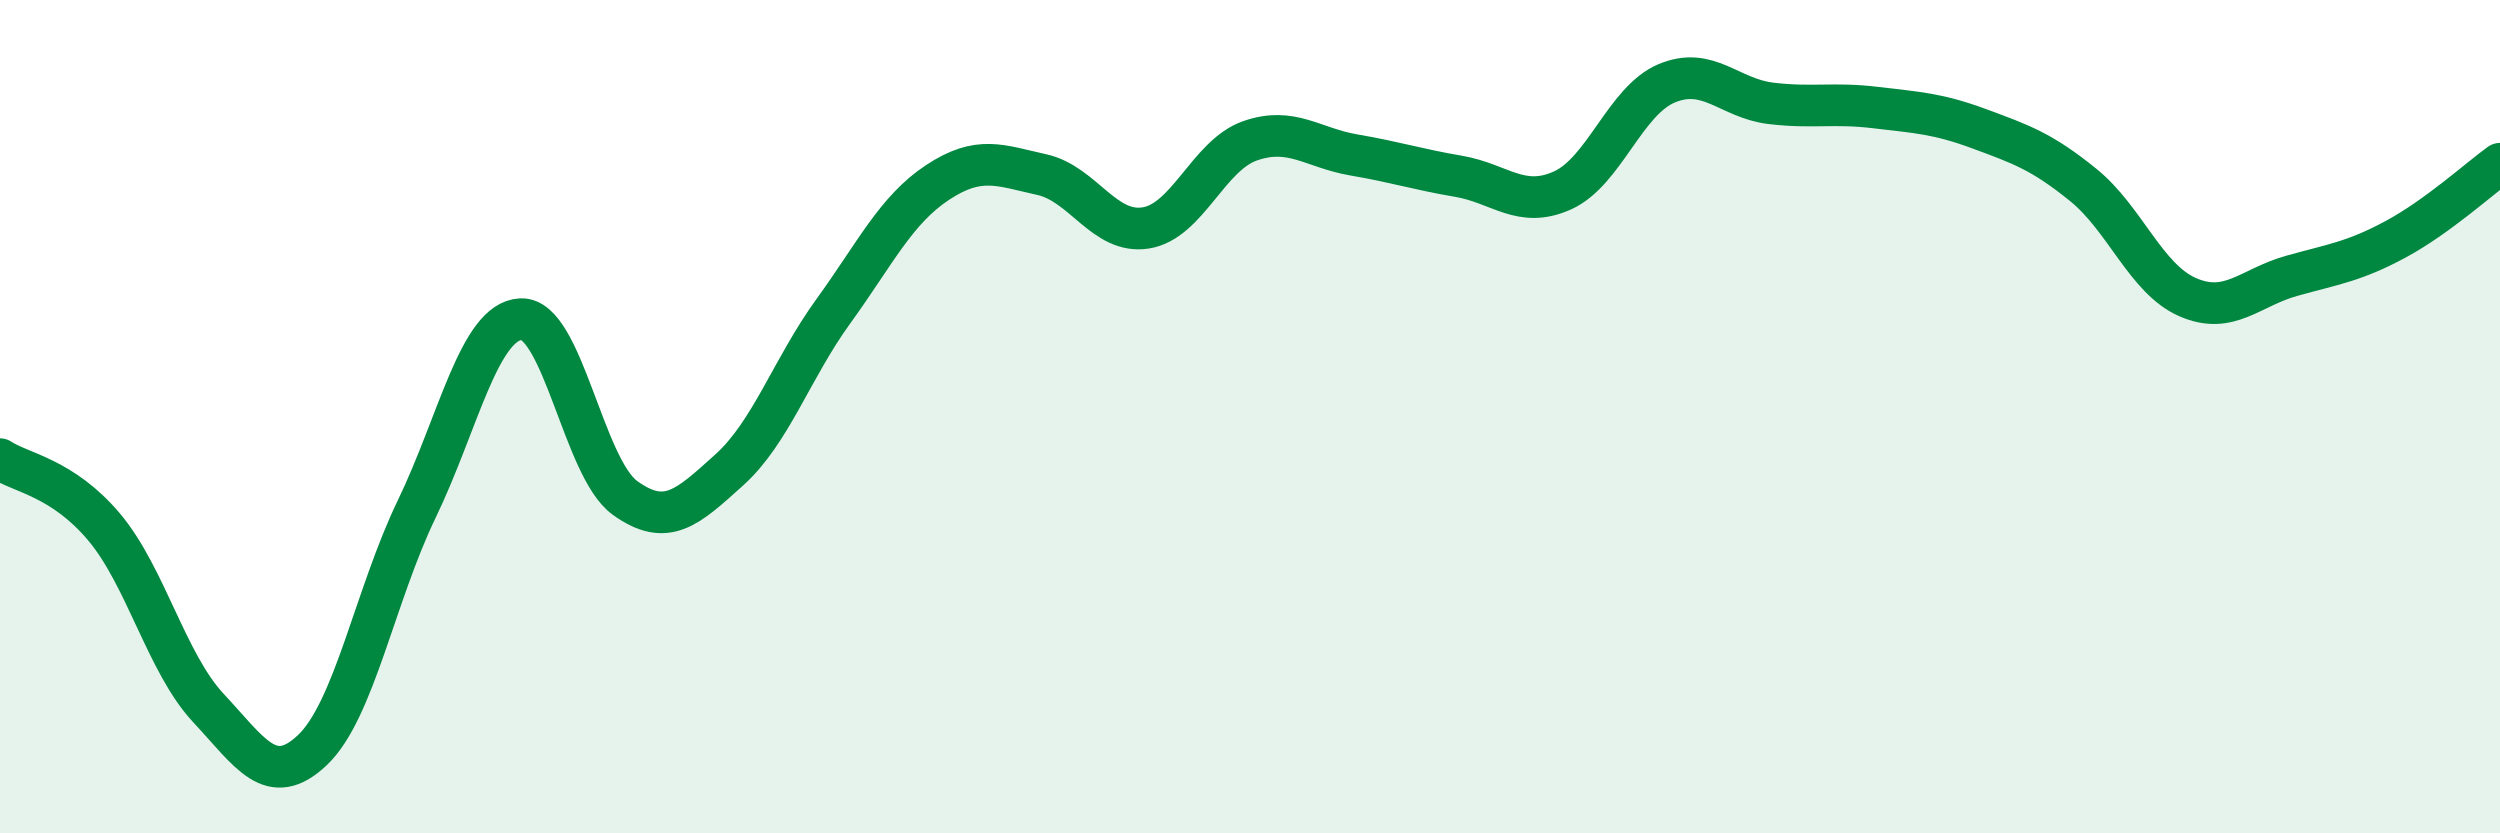
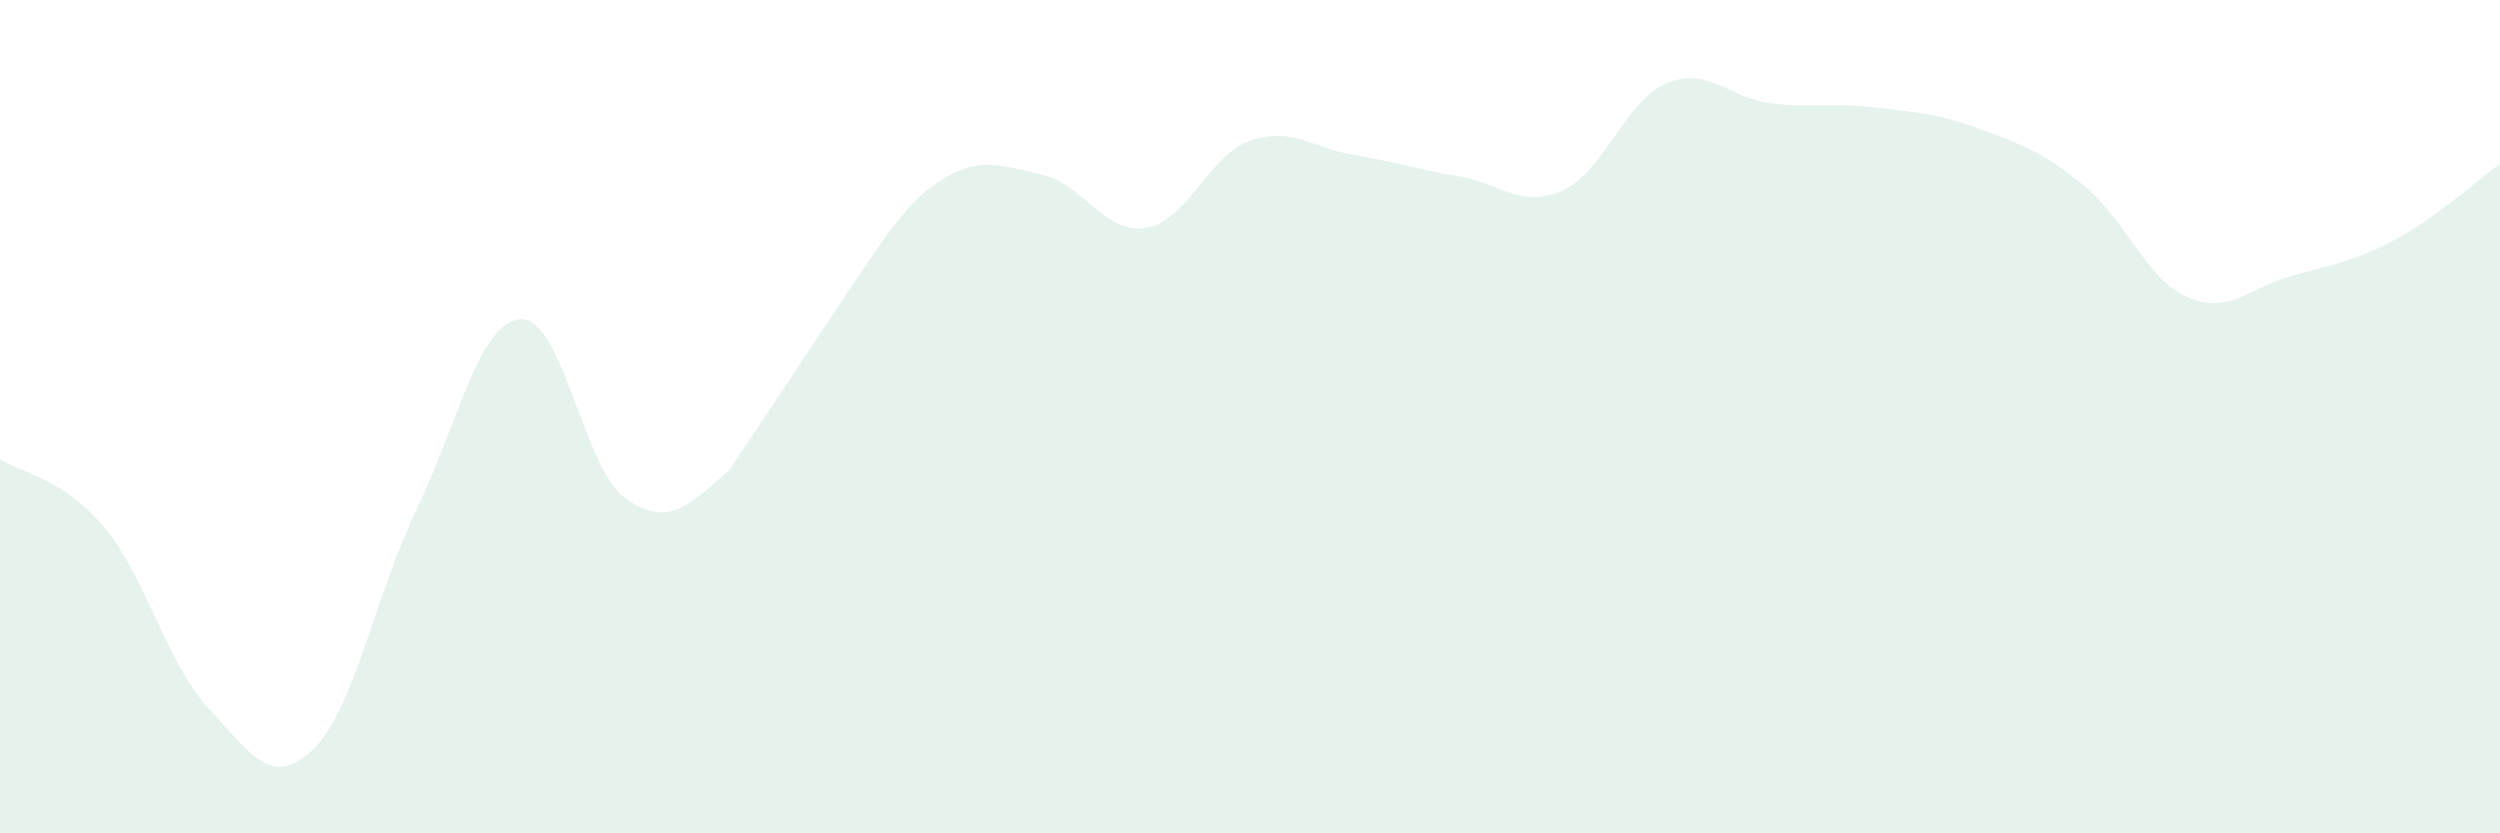
<svg xmlns="http://www.w3.org/2000/svg" width="60" height="20" viewBox="0 0 60 20">
-   <path d="M 0,11.02 C 0.5,11.35 1.5,11.46 2.5,12.65 C 3.5,13.84 4,15.92 5,16.99 C 6,18.06 6.5,18.95 7.5,18 C 8.5,17.05 9,14.29 10,12.22 C 11,10.15 11.5,7.71 12.5,7.66 C 13.5,7.61 14,11.23 15,11.95 C 16,12.67 16.5,12.18 17.5,11.28 C 18.5,10.38 19,8.85 20,7.47 C 21,6.09 21.5,5.04 22.5,4.38 C 23.5,3.72 24,3.97 25,4.19 C 26,4.41 26.5,5.63 27.5,5.47 C 28.5,5.31 29,3.73 30,3.38 C 31,3.03 31.5,3.55 32.5,3.72 C 33.5,3.89 34,4.06 35,4.23 C 36,4.4 36.5,5.02 37.5,4.57 C 38.5,4.12 39,2.42 40,2 C 41,1.58 41.5,2.36 42.5,2.48 C 43.5,2.6 44,2.46 45,2.58 C 46,2.7 46.5,2.72 47.5,3.09 C 48.5,3.46 49,3.63 50,4.44 C 51,5.25 51.5,6.69 52.5,7.13 C 53.5,7.57 54,6.9 55,6.62 C 56,6.34 56.5,6.28 57.5,5.74 C 58.5,5.2 59.5,4.29 60,3.93L60 20L0 20Z" fill="#008740" opacity="0.1" stroke-linecap="round" stroke-linejoin="round" />
-   <path d="M 0,11.02 C 0.5,11.35 1.5,11.46 2.5,12.65 C 3.5,13.84 4,15.92 5,16.99 C 6,18.06 6.5,18.95 7.5,18 C 8.5,17.05 9,14.29 10,12.22 C 11,10.15 11.5,7.71 12.5,7.66 C 13.5,7.61 14,11.23 15,11.95 C 16,12.67 16.5,12.18 17.5,11.28 C 18.5,10.38 19,8.85 20,7.47 C 21,6.09 21.5,5.04 22.5,4.38 C 23.5,3.72 24,3.97 25,4.19 C 26,4.41 26.5,5.63 27.5,5.47 C 28.5,5.31 29,3.73 30,3.38 C 31,3.03 31.5,3.55 32.5,3.72 C 33.5,3.89 34,4.06 35,4.23 C 36,4.4 36.5,5.02 37.5,4.57 C 38.5,4.12 39,2.42 40,2 C 41,1.58 41.5,2.36 42.5,2.48 C 43.5,2.6 44,2.46 45,2.58 C 46,2.7 46.5,2.72 47.5,3.09 C 48.5,3.46 49,3.63 50,4.44 C 51,5.25 51.5,6.69 52.5,7.13 C 53.5,7.57 54,6.9 55,6.62 C 56,6.34 56.5,6.28 57.5,5.74 C 58.5,5.2 59.5,4.29 60,3.93" stroke="#008740" stroke-width="1" fill="none" stroke-linecap="round" stroke-linejoin="round" />
+   <path d="M 0,11.02 C 0.5,11.35 1.5,11.46 2.5,12.65 C 3.5,13.84 4,15.92 5,16.99 C 6,18.06 6.5,18.95 7.5,18 C 8.5,17.05 9,14.29 10,12.22 C 11,10.15 11.5,7.71 12.5,7.66 C 13.5,7.61 14,11.23 15,11.95 C 16,12.67 16.5,12.18 17.5,11.28 C 21,6.09 21.5,5.04 22.5,4.38 C 23.5,3.72 24,3.97 25,4.19 C 26,4.41 26.5,5.63 27.5,5.47 C 28.5,5.31 29,3.73 30,3.38 C 31,3.03 31.5,3.55 32.5,3.72 C 33.5,3.89 34,4.06 35,4.23 C 36,4.4 36.5,5.02 37.5,4.57 C 38.5,4.12 39,2.42 40,2 C 41,1.58 41.5,2.36 42.5,2.48 C 43.5,2.6 44,2.46 45,2.58 C 46,2.7 46.5,2.72 47.5,3.09 C 48.5,3.46 49,3.63 50,4.44 C 51,5.25 51.5,6.69 52.5,7.13 C 53.5,7.57 54,6.9 55,6.62 C 56,6.34 56.5,6.28 57.5,5.74 C 58.5,5.2 59.5,4.29 60,3.93L60 20L0 20Z" fill="#008740" opacity="0.1" stroke-linecap="round" stroke-linejoin="round" />
</svg>